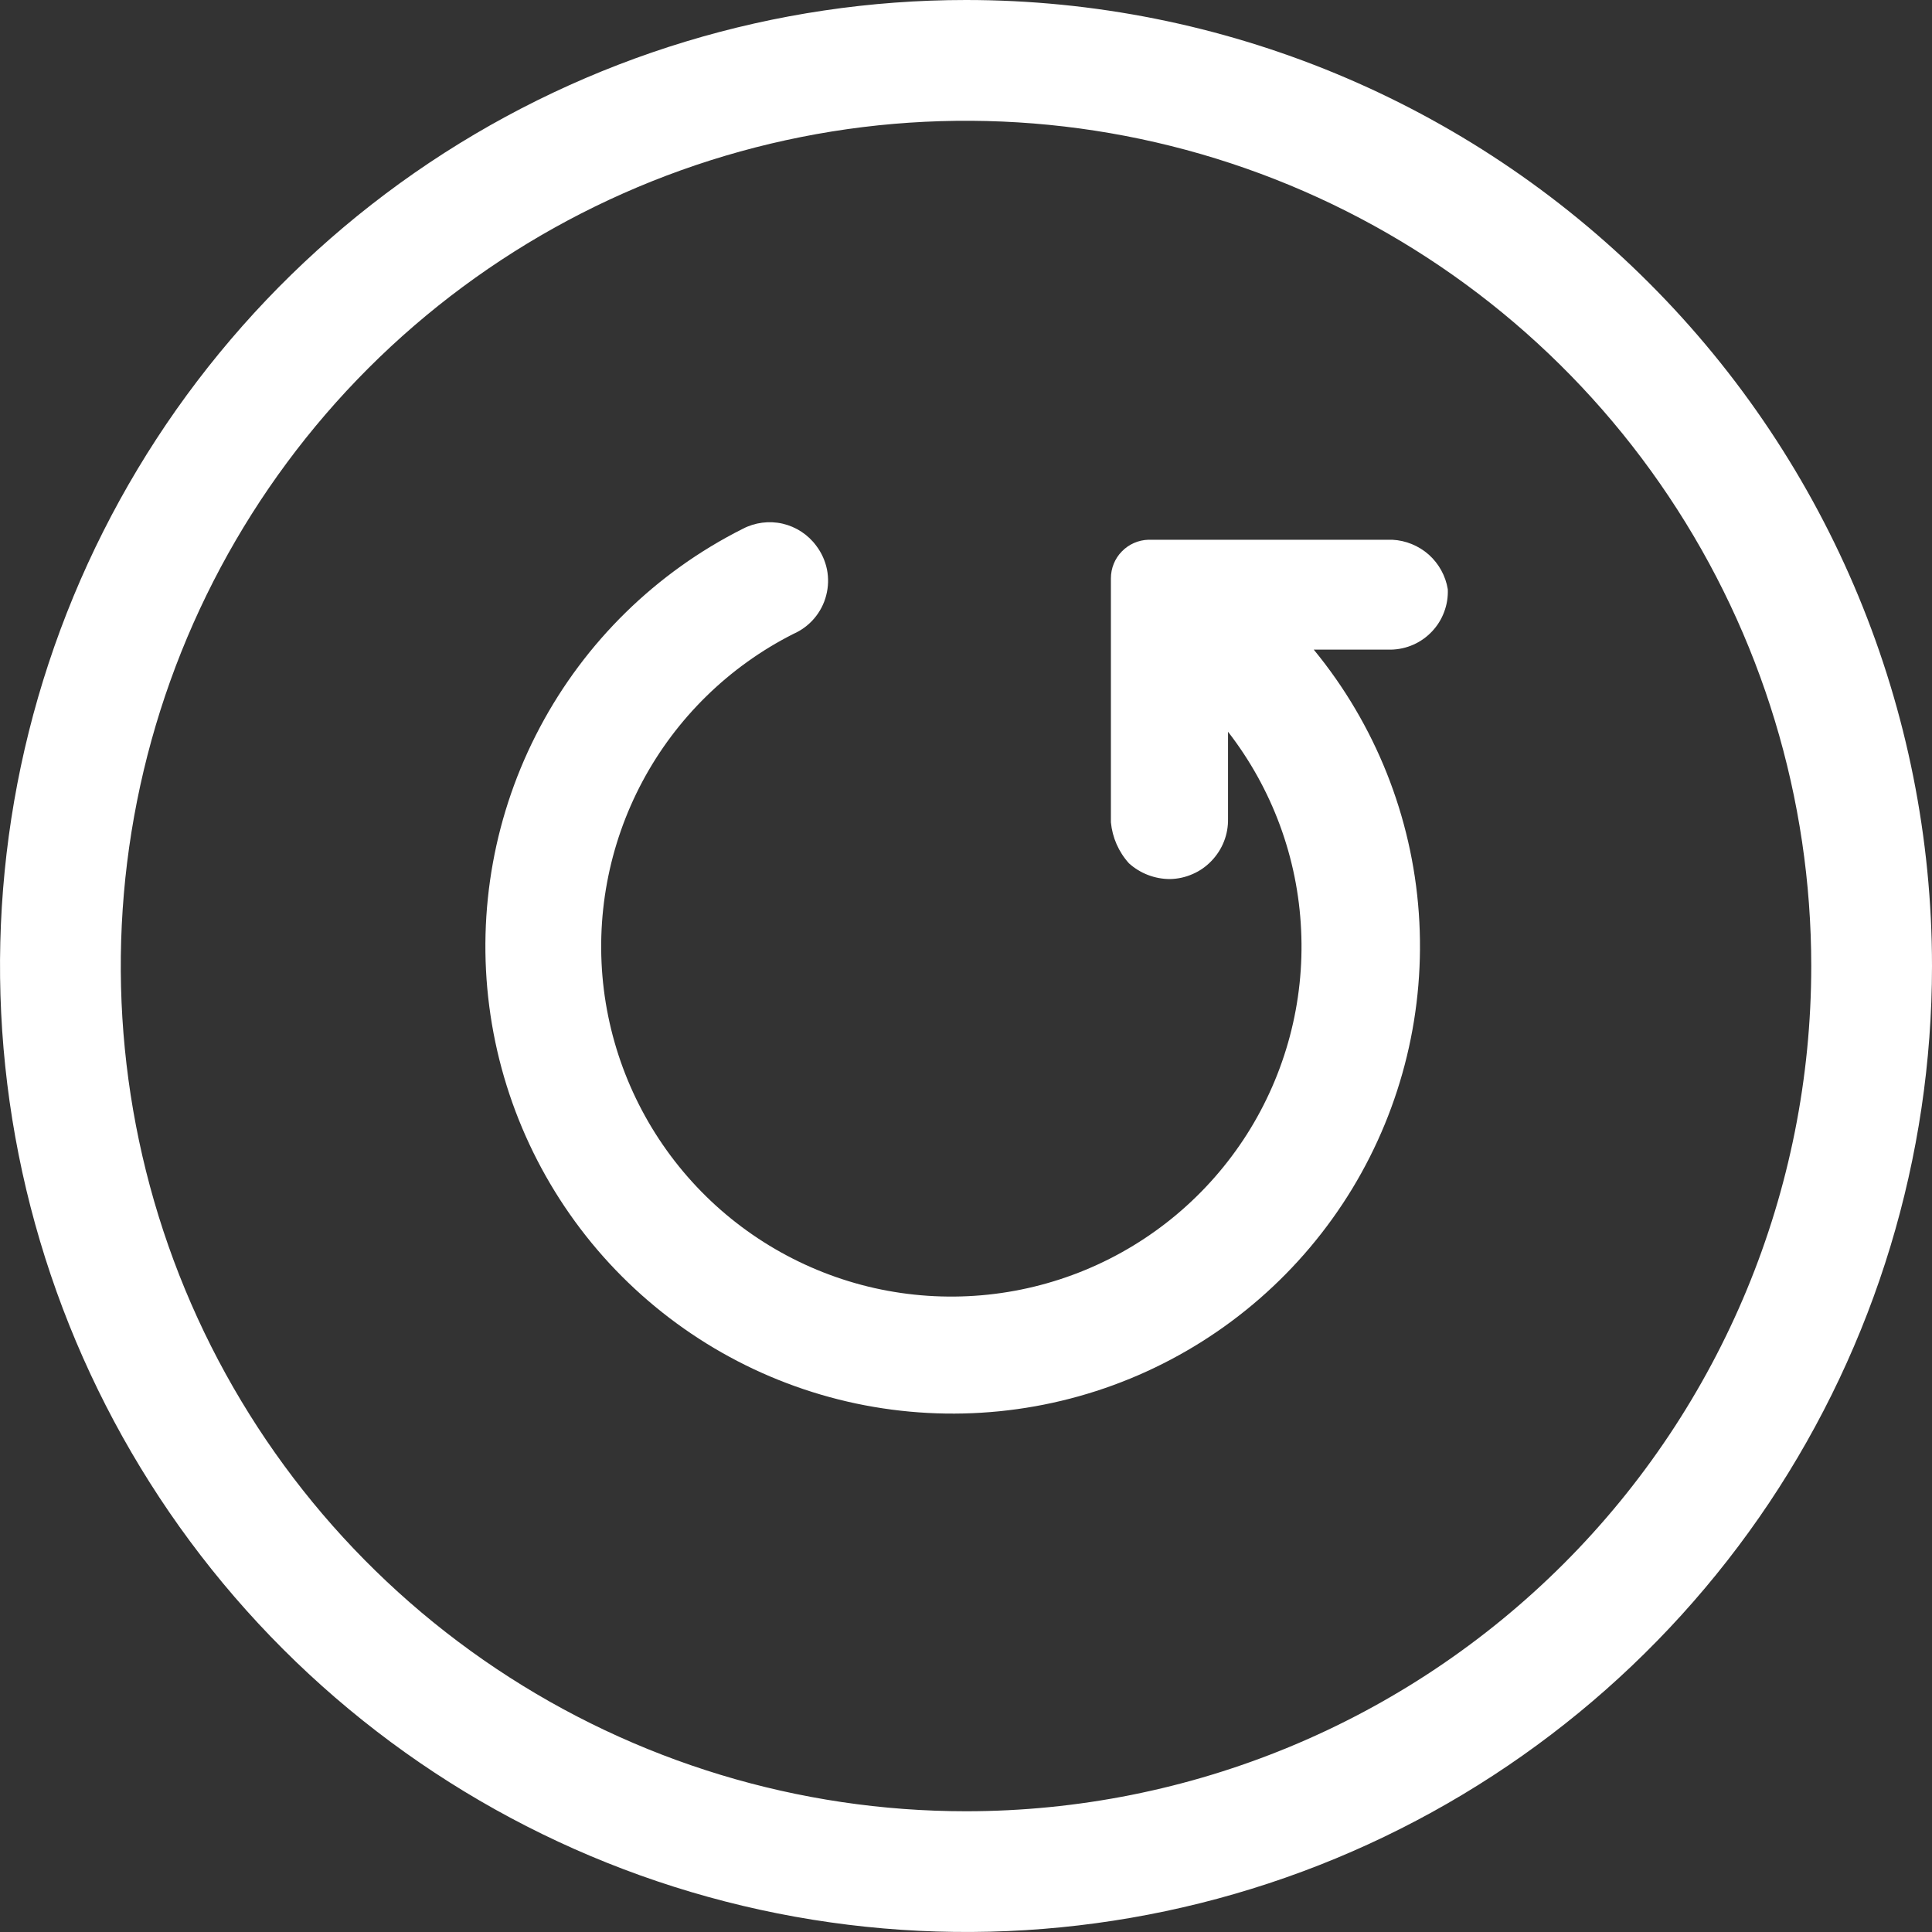
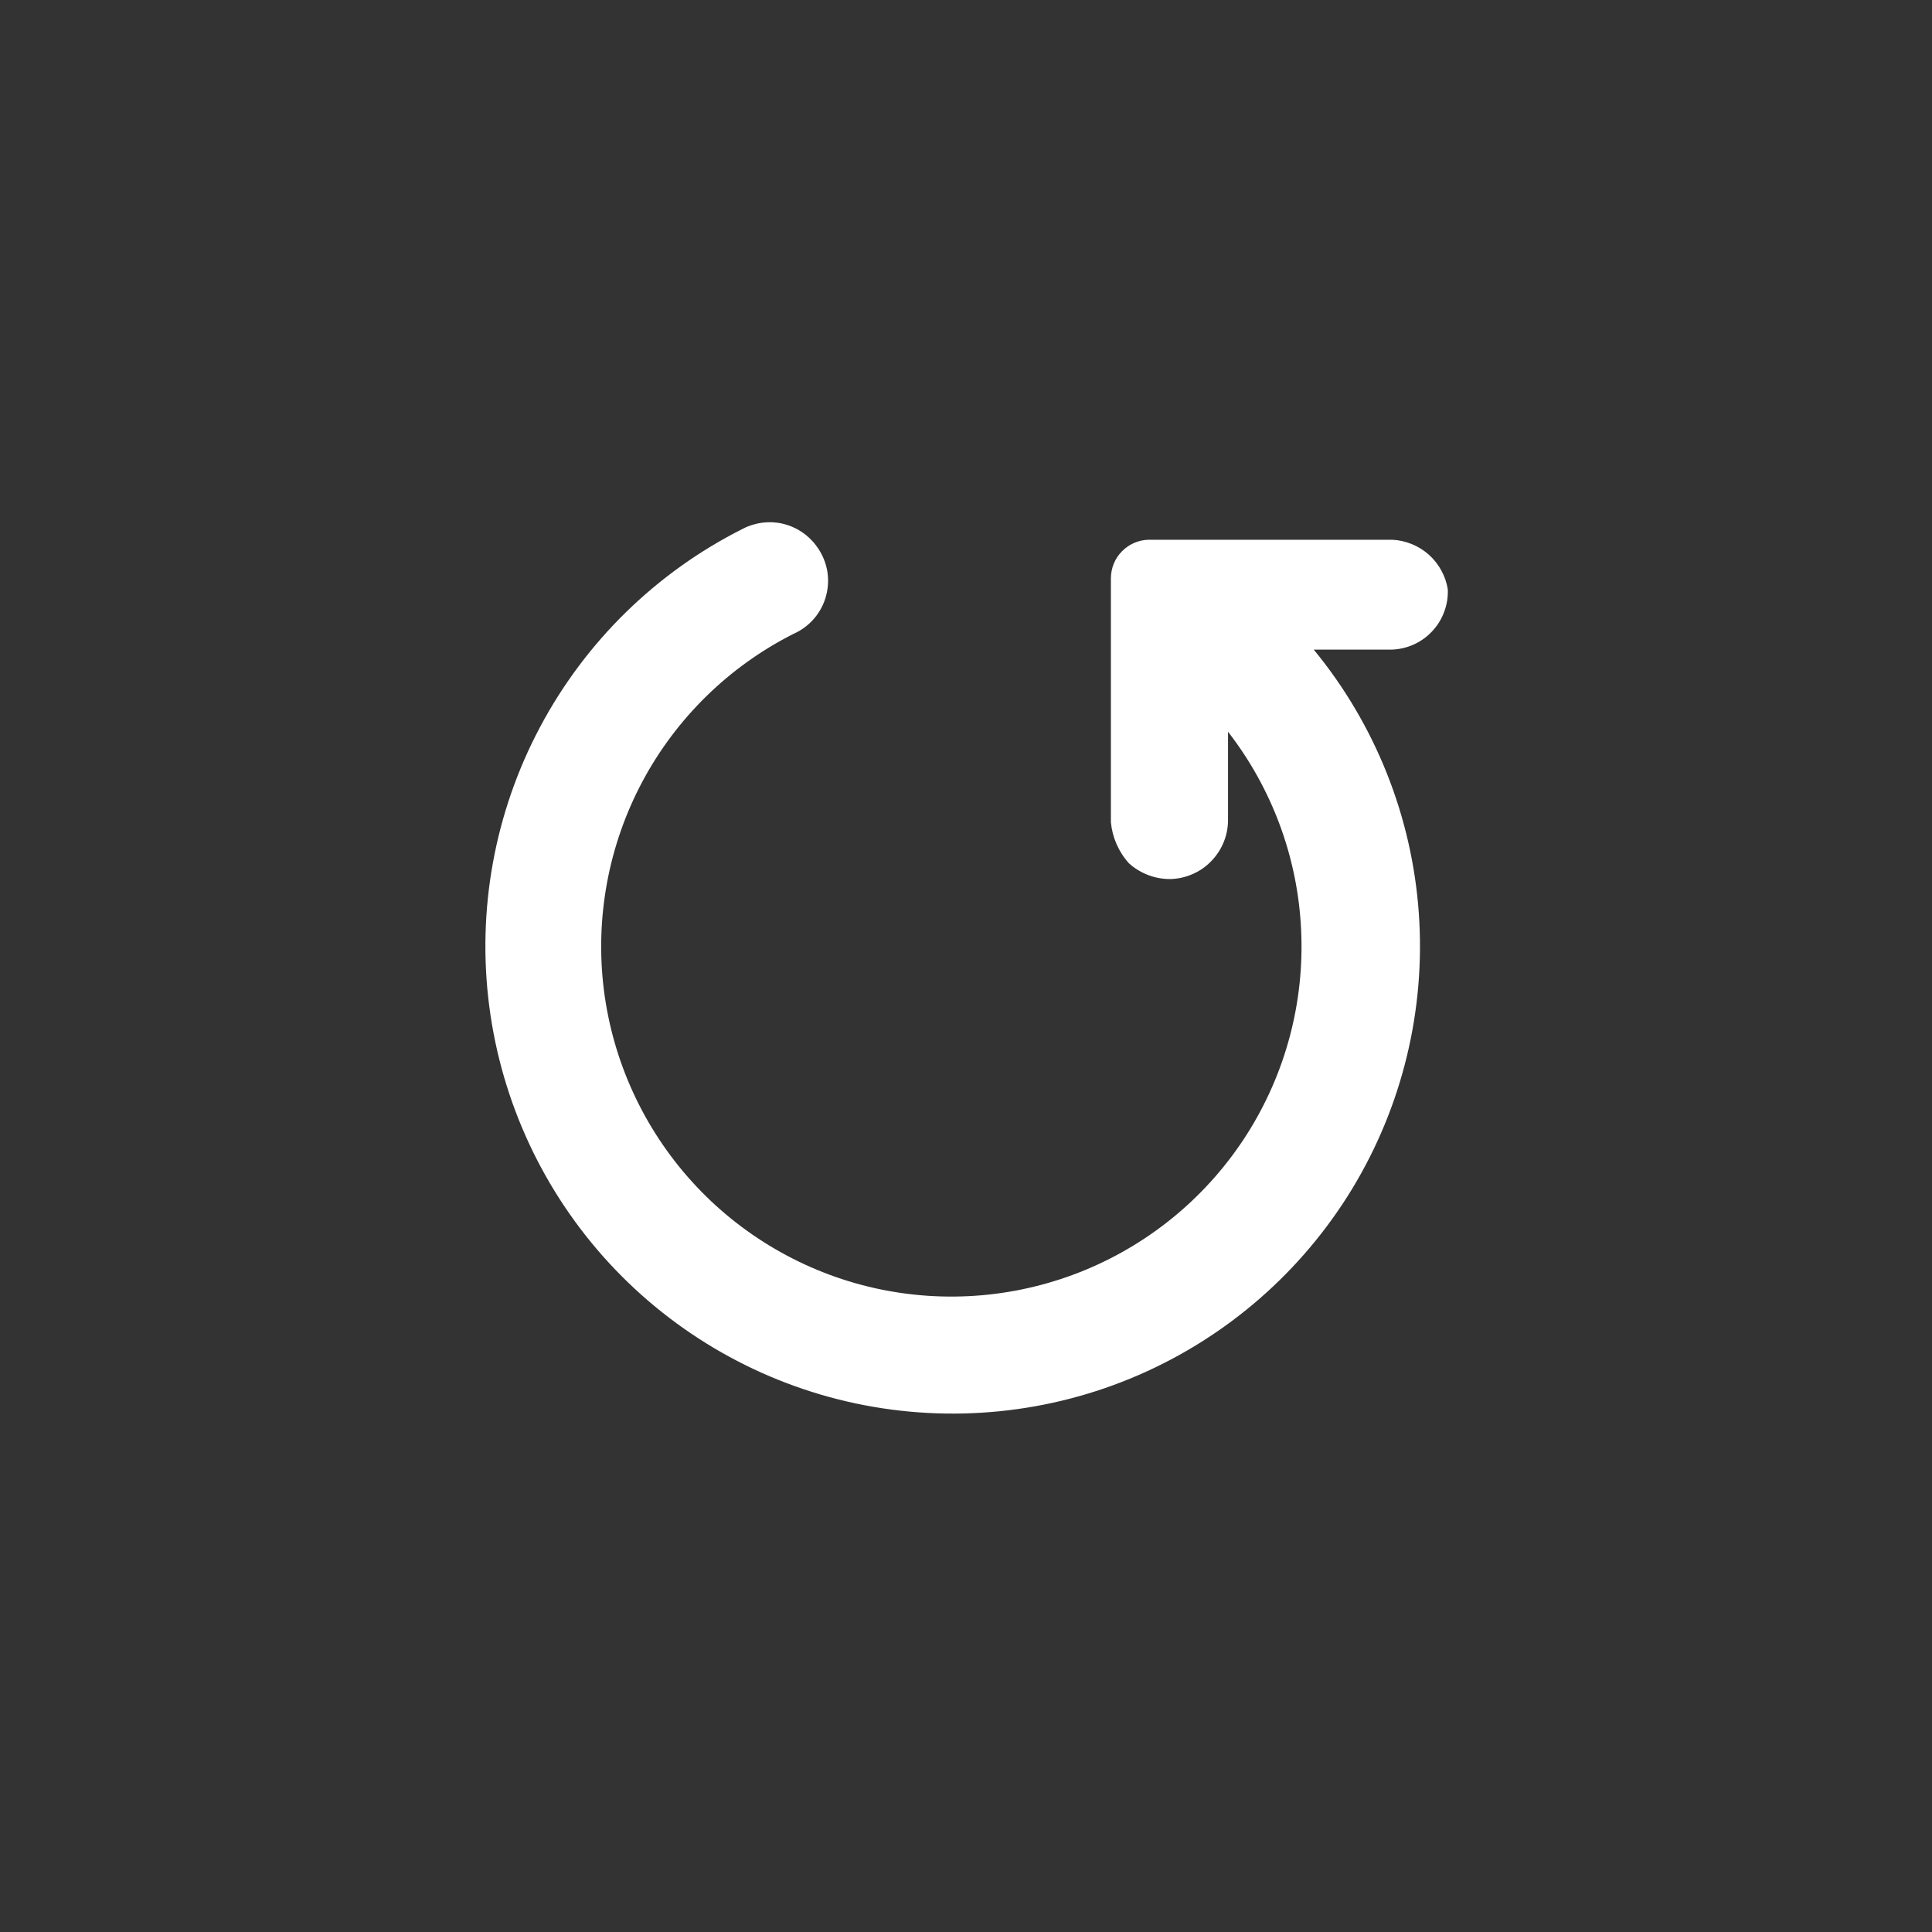
<svg xmlns="http://www.w3.org/2000/svg" width="24" height="24" viewBox="0 0 24 24" fill="none">
  <rect x="0" y="0" width="24" height="24" fill="#333333" stroke="none" />
  <path d="M17.985 7.32C17.989 7.416 17.974 7.511 17.94 7.601C17.907 7.691 17.856 7.773 17.79 7.843C17.724 7.913 17.646 7.969 17.558 8.008C17.47 8.047 17.376 8.068 17.28 8.07H16.32C17.084 8.999 17.54 10.143 17.625 11.343C17.71 12.543 17.421 13.74 16.797 14.768C16.172 15.796 15.244 16.605 14.14 17.083C13.036 17.561 11.811 17.683 10.634 17.435C9.457 17.186 8.387 16.578 7.57 15.694C6.754 14.81 6.233 13.695 6.078 12.502C5.923 11.309 6.143 10.097 6.707 9.035C7.271 7.972 8.15 7.111 9.225 6.57C9.377 6.49 9.554 6.467 9.721 6.505C9.889 6.544 10.038 6.641 10.14 6.78C10.206 6.867 10.251 6.967 10.273 7.074C10.294 7.181 10.291 7.291 10.263 7.397C10.236 7.502 10.185 7.6 10.114 7.683C10.043 7.766 9.955 7.831 9.855 7.875C9.056 8.279 8.4 8.921 7.979 9.711C7.558 10.502 7.391 11.403 7.501 12.293C7.612 13.181 7.994 14.015 8.596 14.679C9.197 15.342 9.989 15.804 10.863 16.001C11.738 16.197 12.651 16.119 13.479 15.777C14.307 15.435 15.009 14.846 15.49 14.09C15.97 13.334 16.206 12.448 16.163 11.553C16.122 10.658 15.804 9.798 15.255 9.09V10.17C15.257 10.267 15.24 10.363 15.205 10.452C15.17 10.542 15.117 10.624 15.05 10.694C14.983 10.764 14.904 10.82 14.815 10.858C14.727 10.897 14.632 10.918 14.535 10.92C14.347 10.92 14.165 10.851 14.025 10.725C13.897 10.584 13.818 10.405 13.8 10.215V7.185C13.8 7.06 13.848 6.94 13.935 6.851C14.022 6.761 14.14 6.709 14.265 6.705H17.295C17.463 6.713 17.623 6.779 17.749 6.89C17.874 7.002 17.958 7.154 17.985 7.32Z" fill="white" />
-   <path d="M12 0C9.627 0 7.307 0.704 5.333 2.022C3.36 3.341 1.822 5.215 0.913 7.408C0.005 9.601 -0.232 12.013 0.231 14.341C0.694 16.669 1.837 18.807 3.515 20.485C5.193 22.163 7.331 23.306 9.659 23.769C11.987 24.232 14.399 23.995 16.592 23.087C18.785 22.178 20.659 20.64 21.978 18.667C23.296 16.694 24 14.373 24 12C24 8.817 22.736 5.765 20.485 3.515C18.235 1.264 15.183 0 12 0ZM12 22.5C9.923 22.5 7.893 21.884 6.166 20.73C4.44 19.577 3.094 17.937 2.299 16.018C1.505 14.1 1.297 11.988 1.702 9.952C2.107 7.915 3.107 6.044 4.575 4.575C6.044 3.107 7.915 2.107 9.952 1.702C11.988 1.297 14.1 1.505 16.018 2.299C17.937 3.094 19.577 4.44 20.73 6.167C21.884 7.893 22.5 9.923 22.5 12C22.5 14.785 21.394 17.456 19.425 19.425C17.455 21.394 14.785 22.5 12 22.5Z" fill="white" />
</svg>